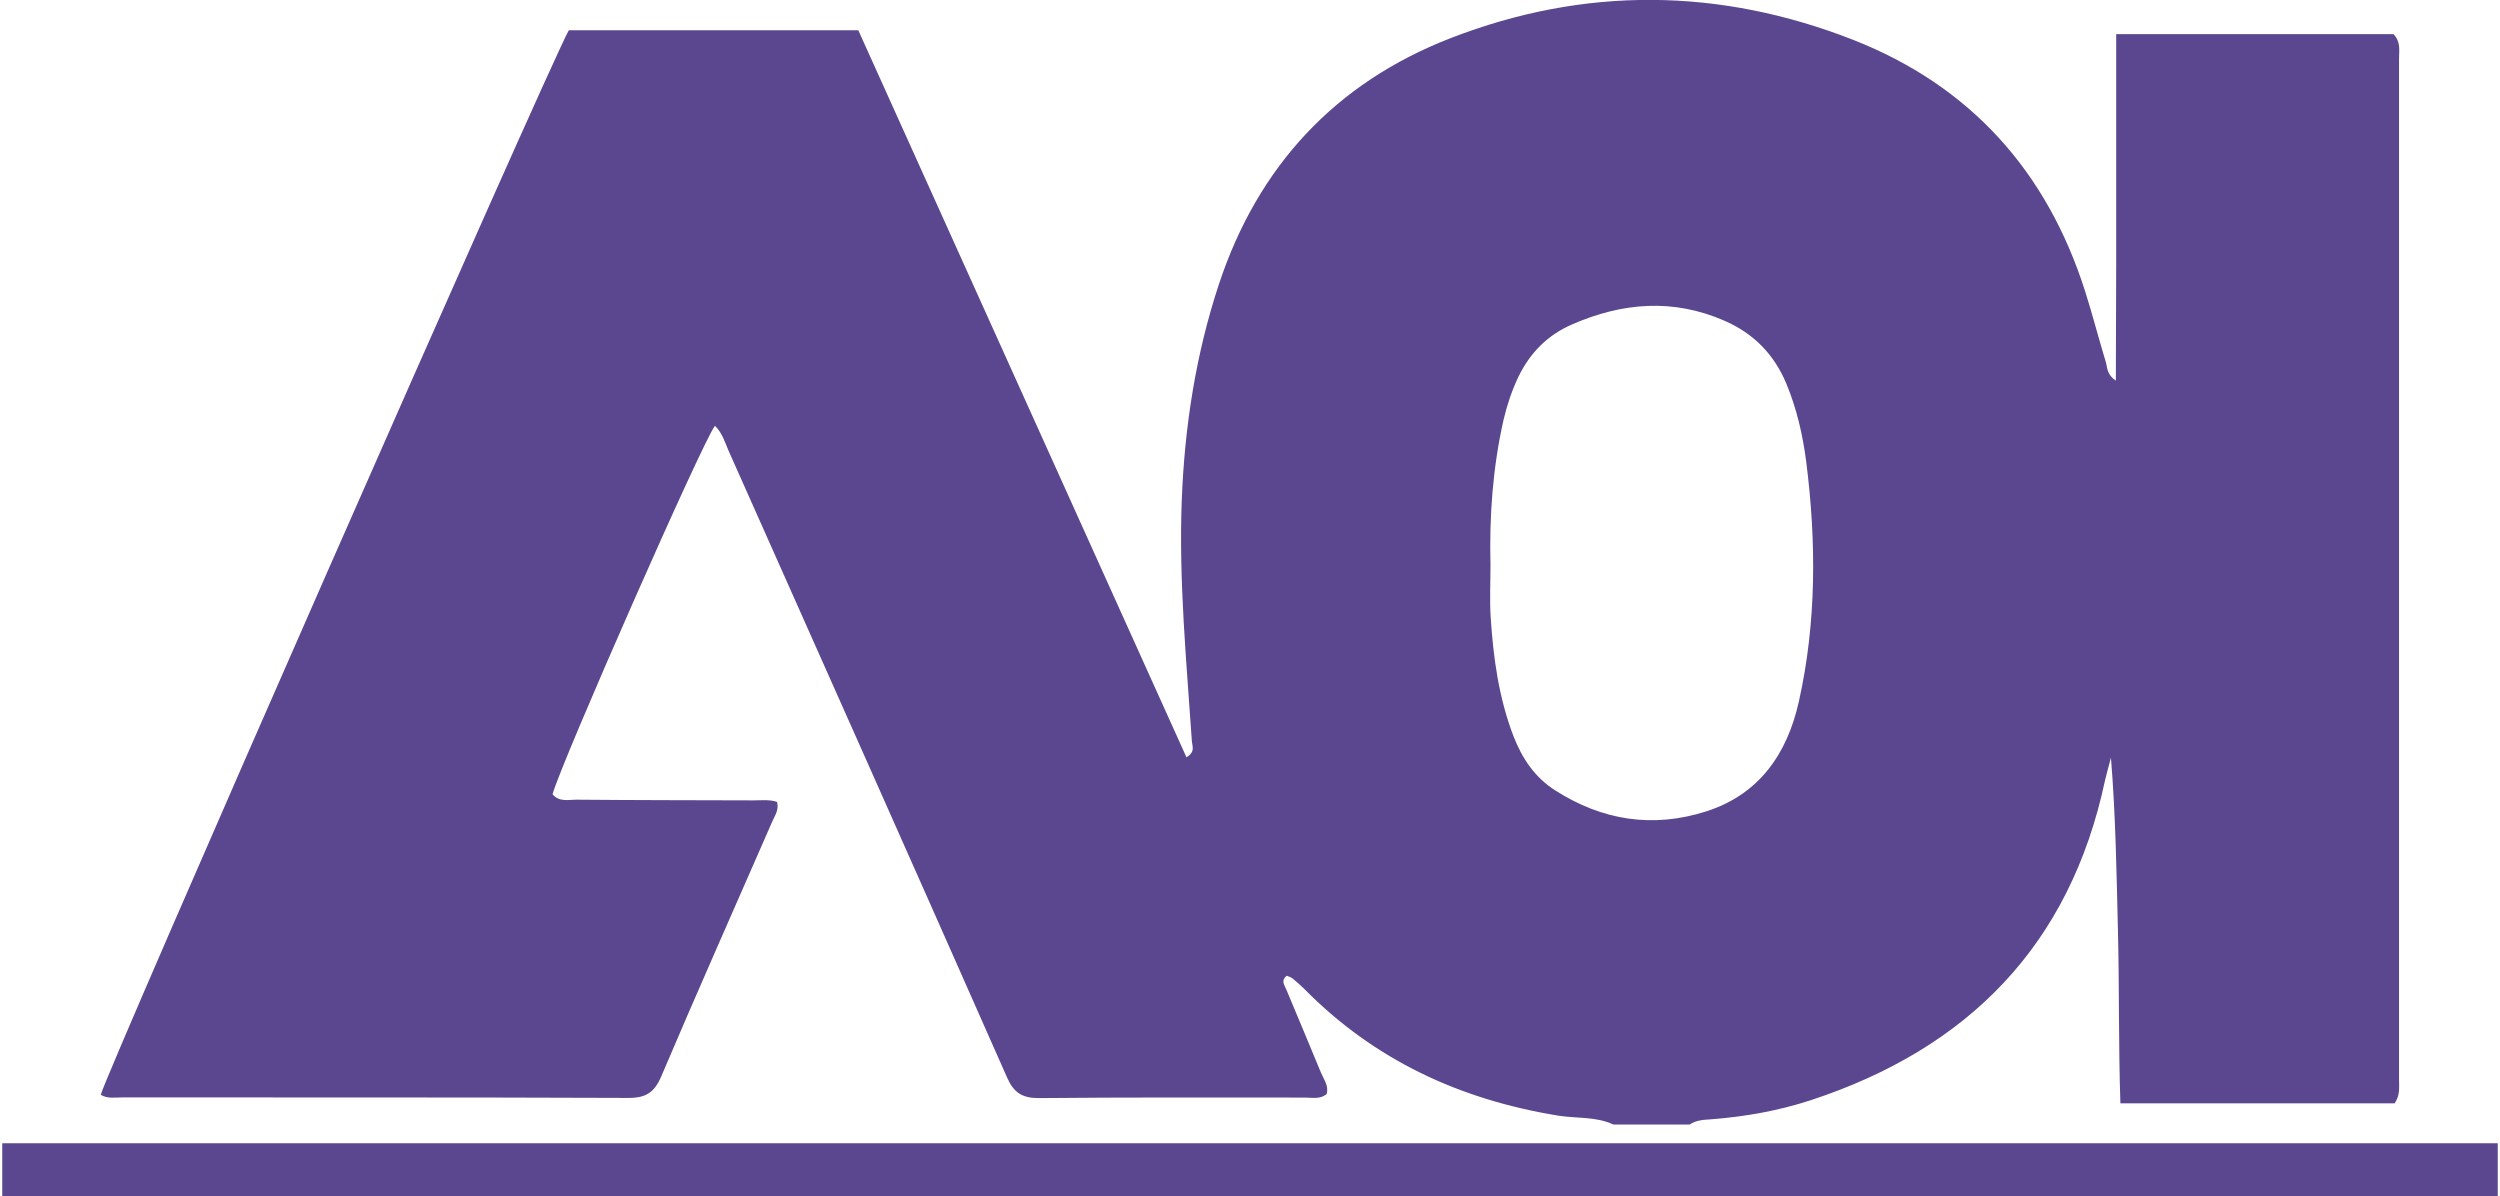
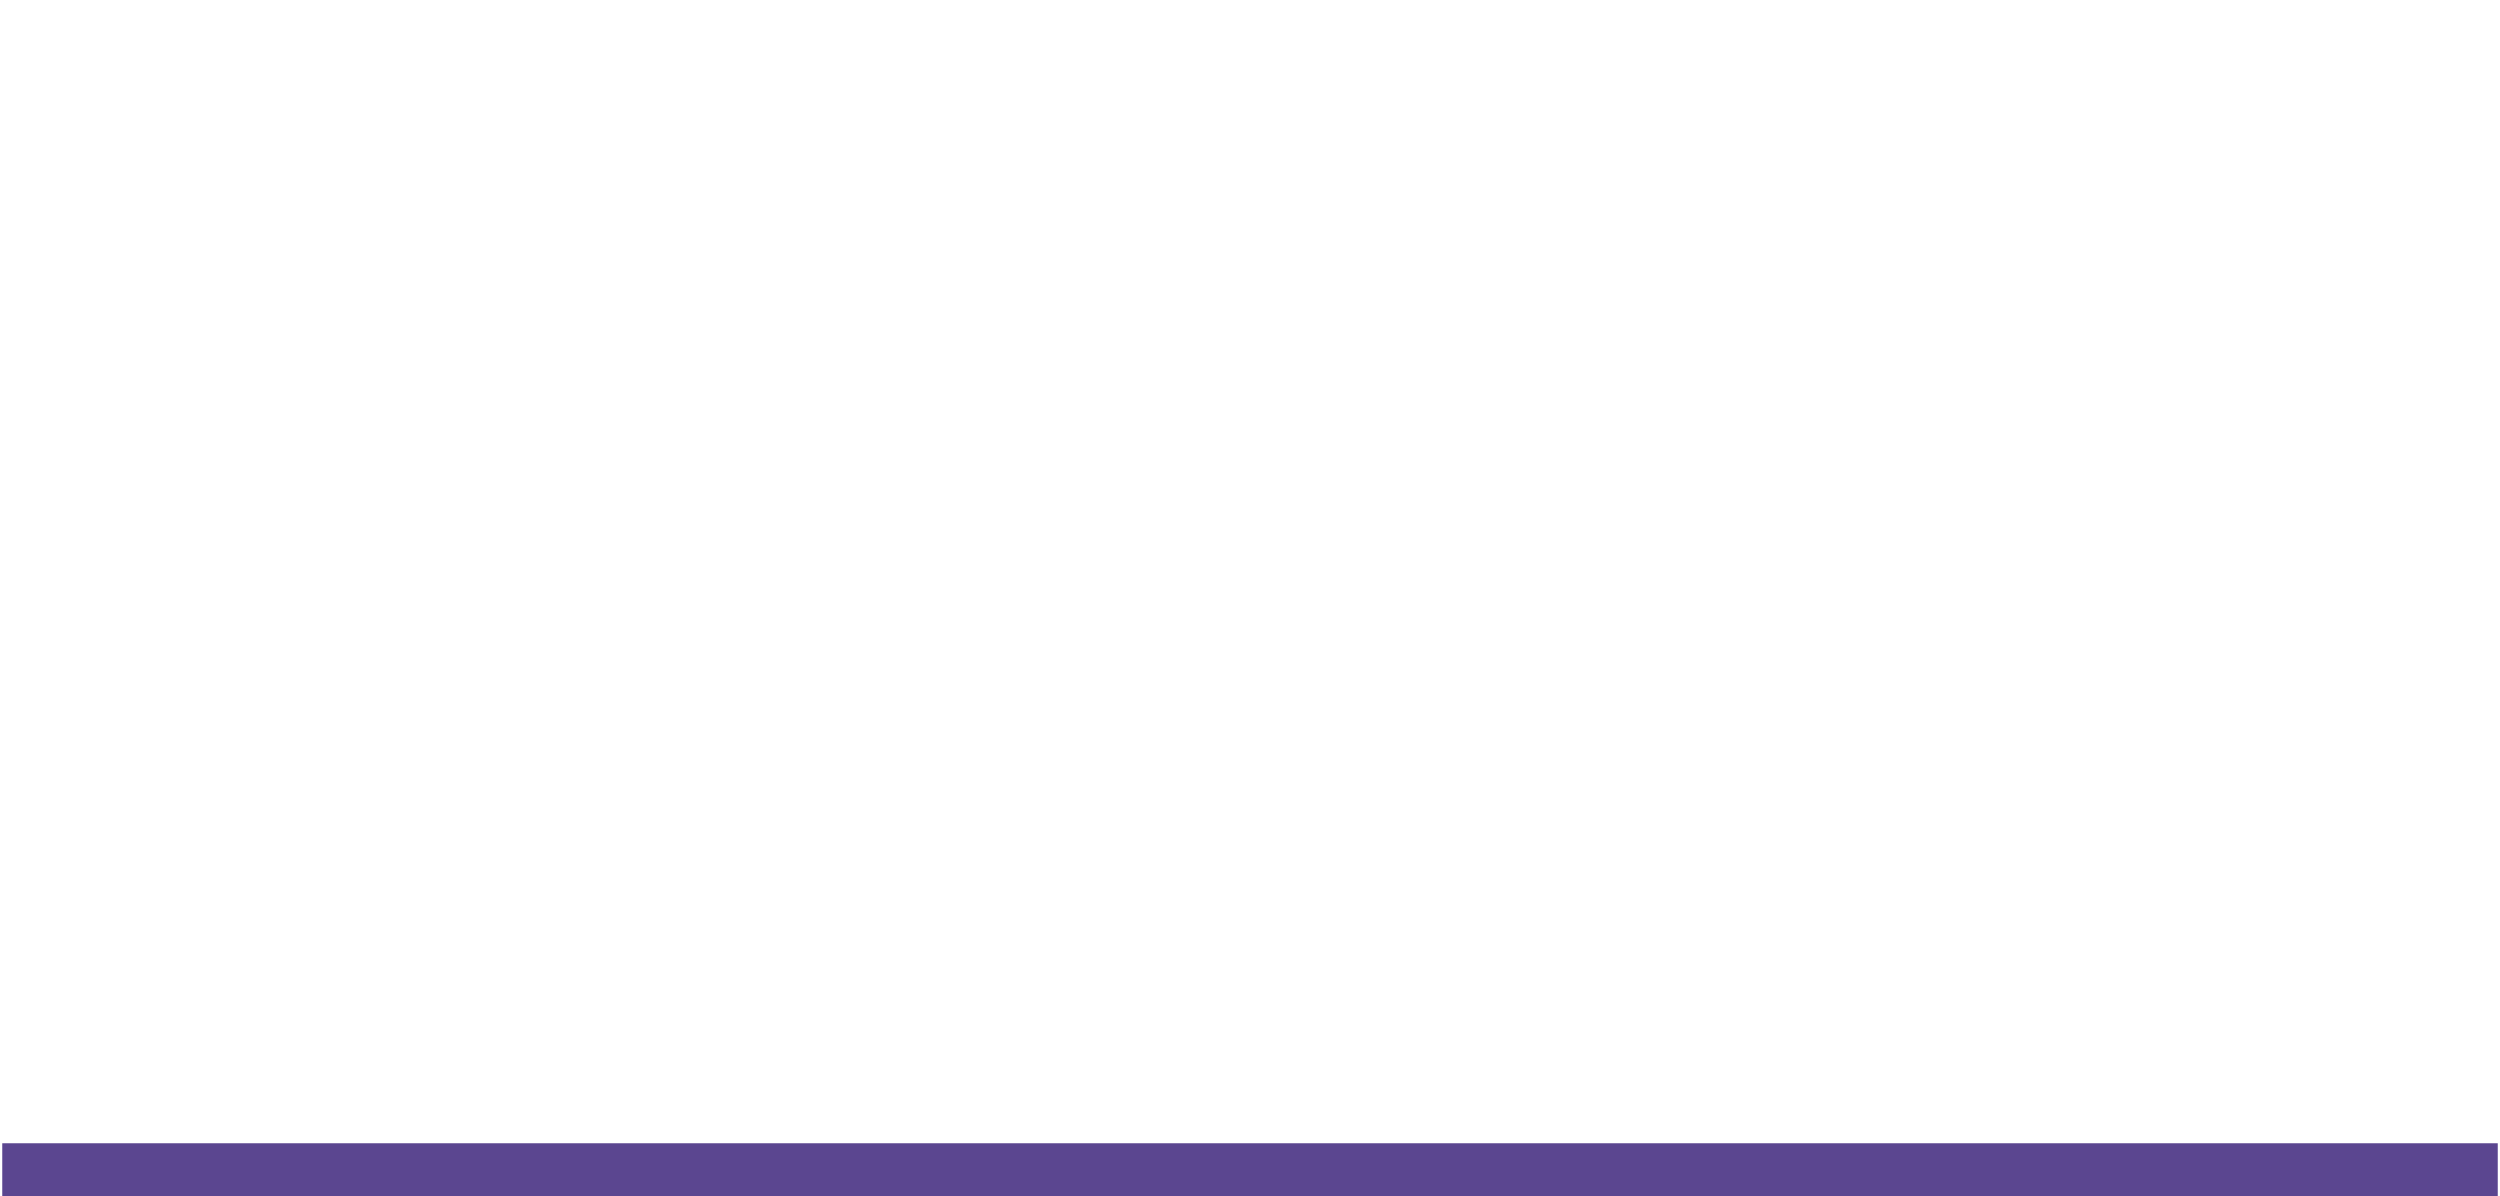
<svg xmlns="http://www.w3.org/2000/svg" id="uuid-096934b1-4171-487e-8345-615178852e15" version="1.1" viewBox="0.0 0.0 1425.8 683.5" width="457.143" height="218.75">
  <defs>
    <style>
      .cls-1 {
        fill: #5b4690;
        stroke-width: 0px;
      }
    </style>
  </defs>
  <g id="uuid-c9e56815-7b7a-4334-94c4-1f4fde04a498">
-     <path class="cls-1" d="M920.5,642.5c-10-4.7-21.1-3.4-31.6-5.1-55.9-9.1-104.9-31.7-144.9-72.3-2.1-2.1-4.4-4.1-6.7-6-.9-.8-2.2-1.1-3.4-1.6-3.6,2.8-1.2,5.5-.2,8,6.6,15.9,13.3,31.6,19.8,47.5,1.6,3.8,4.5,7.4,3.2,12.1-3.8,3.1-8.2,2-12.4,2-50.7,0-101.4-.2-152.1.3-9.6,0-14.4-3.2-18.2-12-52.7-119.3-105.8-238.4-158.9-357.6-2.2-5-3.7-10.5-7.9-14.5-6.4,7.5-87.7,192-92.8,210.5,3.9,4.7,9.4,3,14.2,3.1,33.5.3,67,.3,100.5.4,4.6,0,9.3-.6,13.6.9,1.2,4.8-1.5,8.1-2.9,11.5-21.1,48.4-42.6,96.6-63.2,145.1-4,9.5-9,12.6-19.1,12.5-96.2-.4-192.5-.2-288.7-.3-4.2,0-8.6.9-12.5-1.5,1.7-9.6,255.9-587.9,267.4-608.2h165.4c62.3,138.1,124.9,276.6,187.5,415.4,5.2-3.2,3.3-6.3,3.1-9-3.1-45.8-7.5-91.6-5.8-137.6,1.6-42.2,8-83.7,21.3-123.9,22.3-67.2,66.4-114.8,132.3-140.4,76.5-29.7,153.8-28.9,230.1,1,66.9,26.3,110.6,75.1,132.4,143.5,4.3,13.5,7.8,27.2,11.9,40.7.9,3,.4,6.9,5.7,10.5,0-23.2.2-44.8.2-66.4,0-21.9,0-43.8,0-65.7,0-21.8,0-43.5,0-65.9h158.4c4.3,4.4,3.2,9.4,3.2,13.9,0,194.5,0,389,0,583.6,0,4.2.7,8.6-2.5,13.4h-156.7c-1.1-32.6-.6-65.4-1.4-98.3-.8-33-1.3-65.9-4-99.2-1.1,4.3-2.4,8.6-3.4,13-20,94.1-78.1,153.1-168.1,182.7-18.4,6-37.4,9.4-56.8,10.9-4.3.3-8.6.4-12.4,3h-43.8ZM850.3,322.9c0,9.9-.5,19.8.1,29.6,1.5,23.2,4.6,46.1,13,68,4.9,12.7,12.2,23.7,23.9,31.1,26.9,17.2,55.8,21.7,86.2,12,30.4-9.7,46.3-32.9,53-62.8,10.1-45.3,10-91.1,4.2-137-2-15.3-5.4-30.3-11.4-44.7-7-16.7-18.7-28.6-35.2-35.8-29.4-12.9-58.5-10.5-87.3,2.1-14,6.1-24,16.3-30.6,30-3.7,7.8-6.4,15.9-8.4,24.3-6.2,27.4-8.2,55.1-7.5,83.1h0Z" />
    <rect class="cls-1" y="653.2" width="1425.8" height="30.3" />
  </g>
</svg>